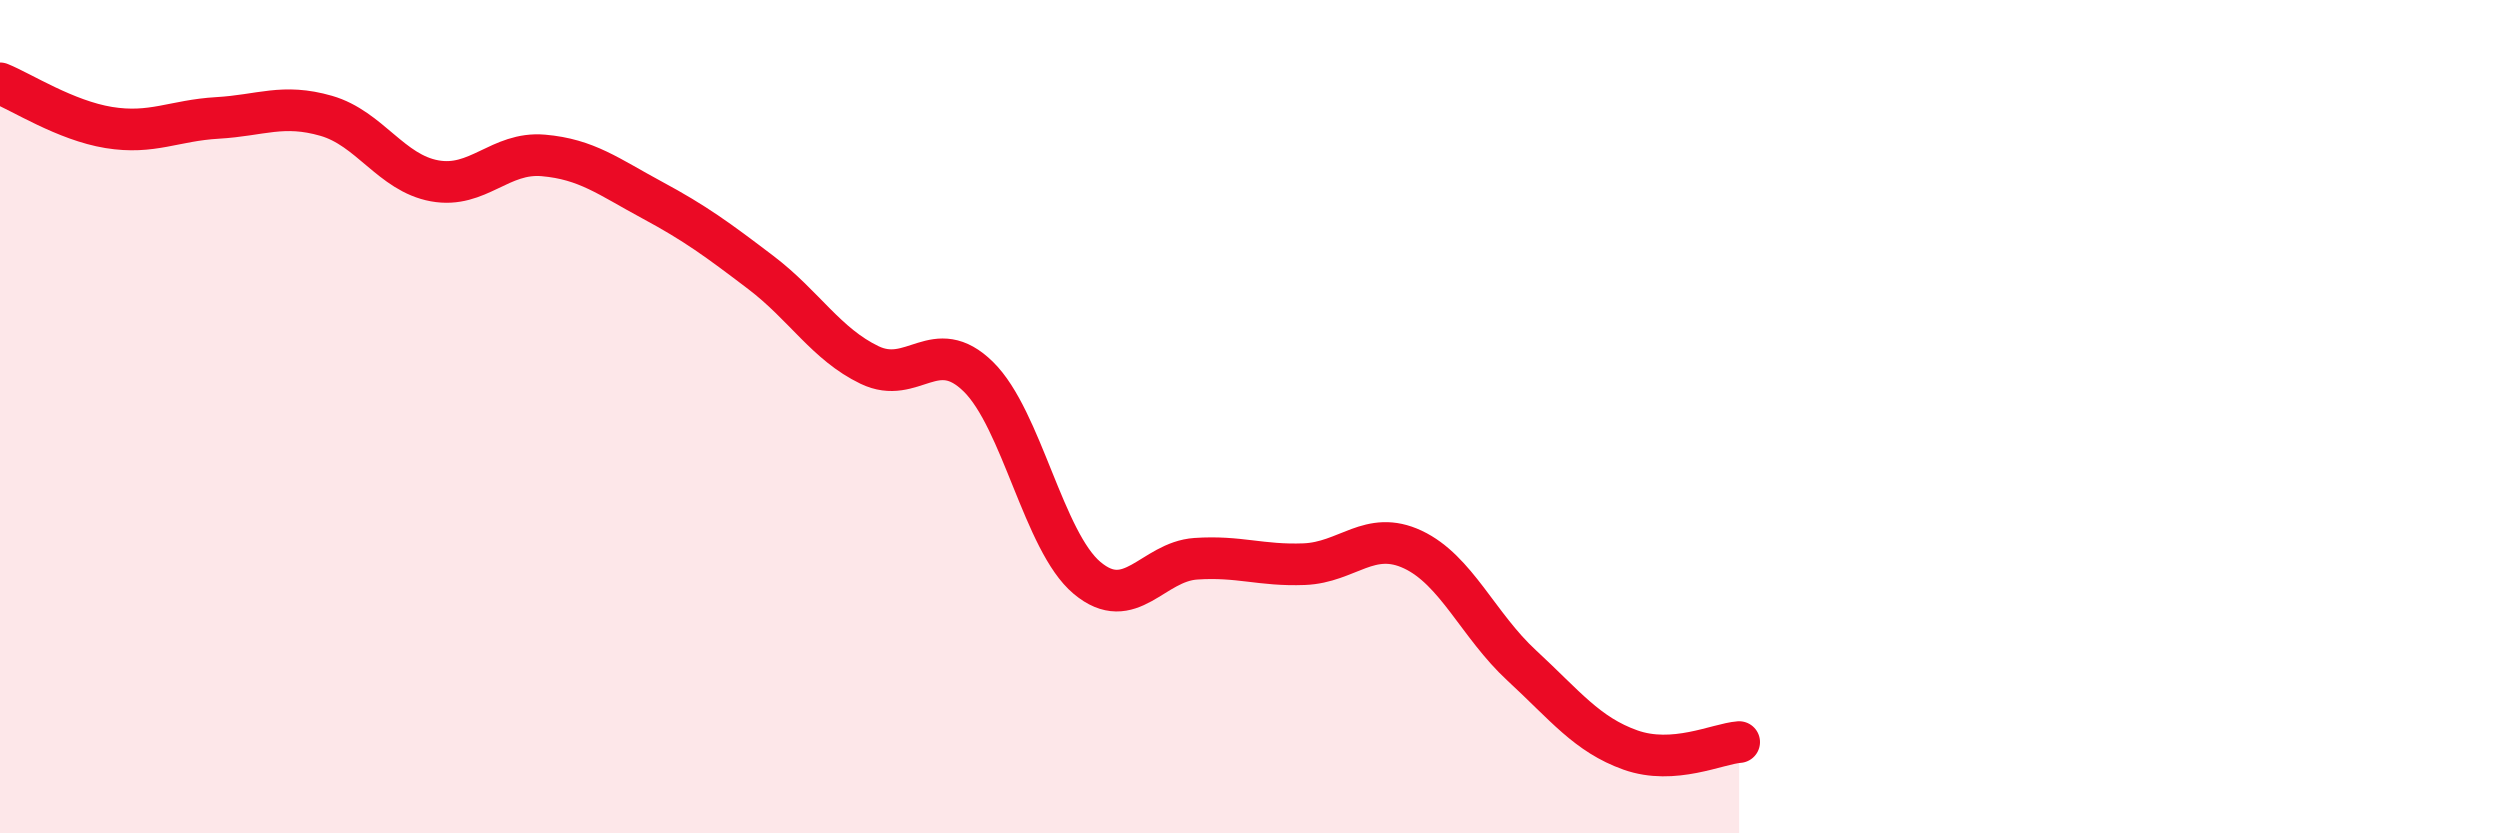
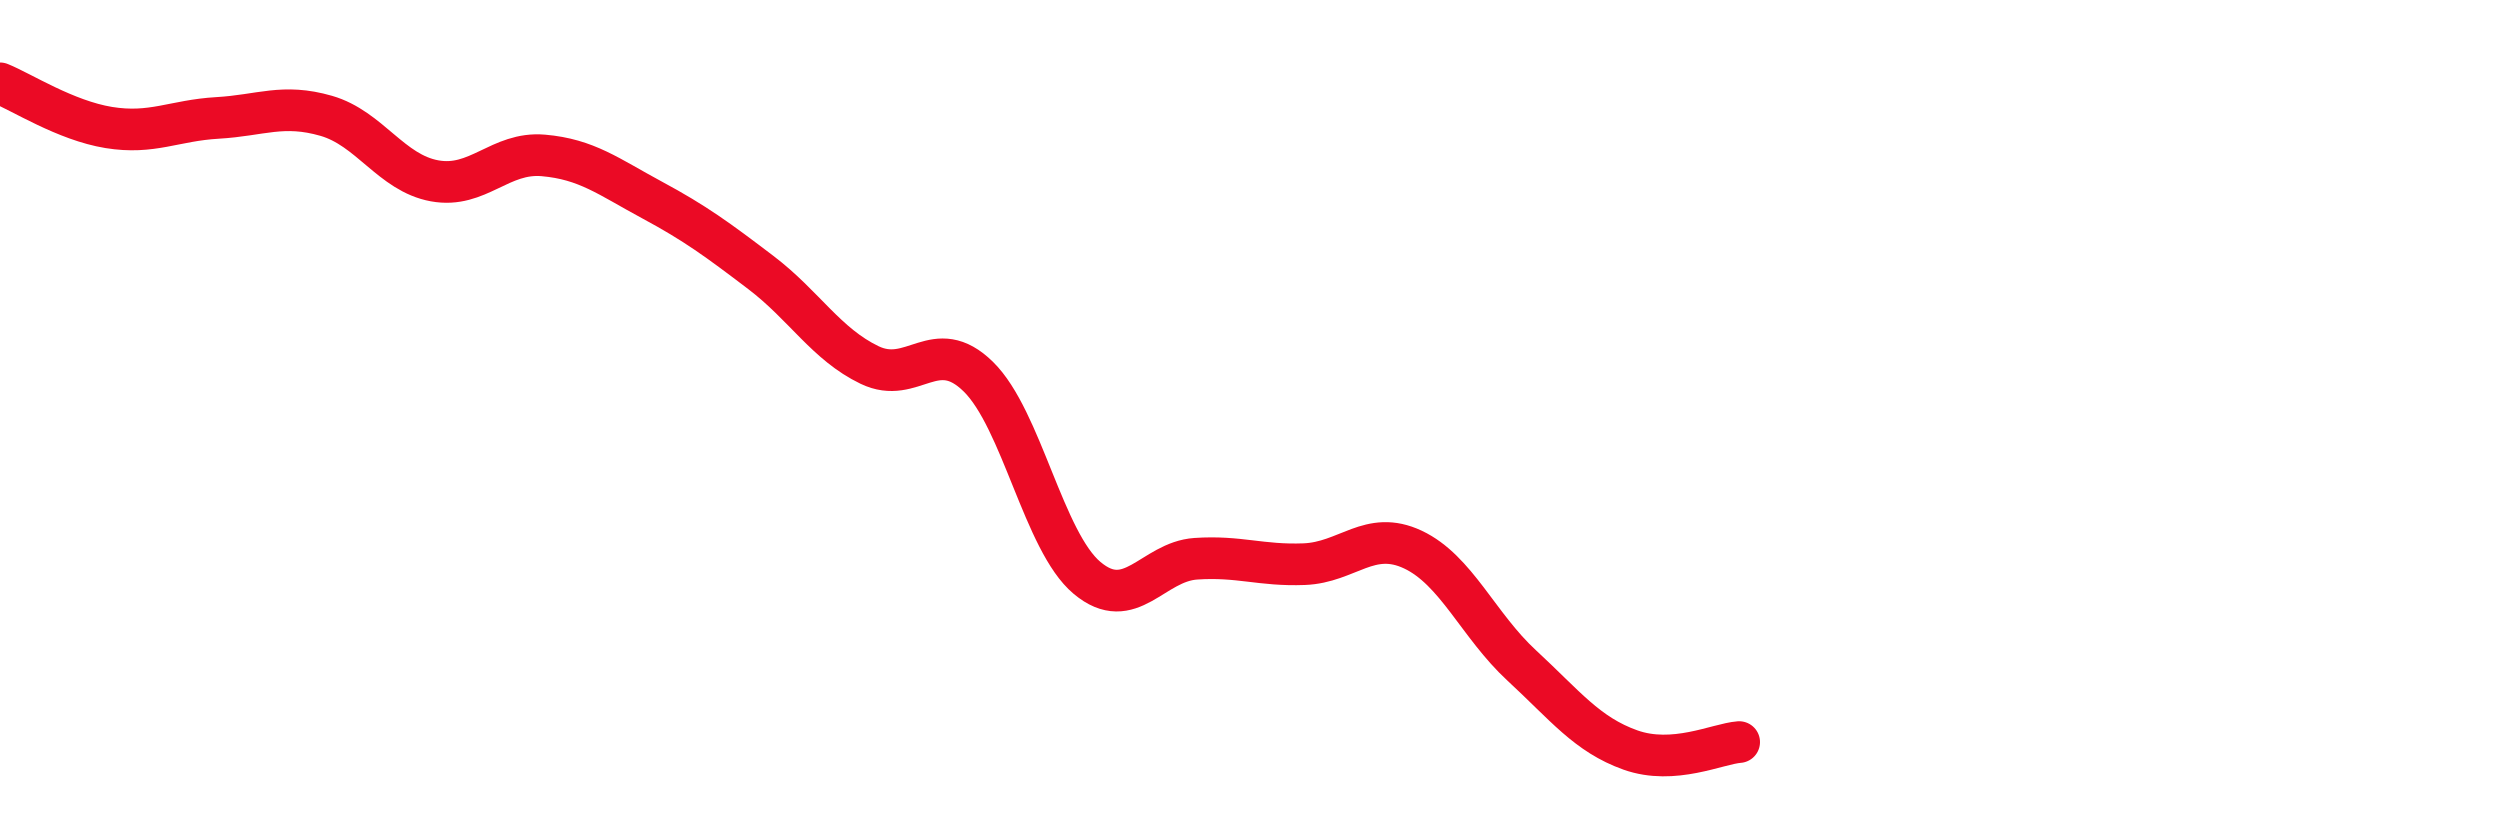
<svg xmlns="http://www.w3.org/2000/svg" width="60" height="20" viewBox="0 0 60 20">
-   <path d="M 0,2 C 0.52,2.21 1.57,2.89 2.61,3.06 C 3.65,3.23 4.18,2.89 5.22,2.83 C 6.26,2.77 6.79,2.48 7.83,2.78 C 8.87,3.08 9.39,4.15 10.43,4.34 C 11.47,4.53 12,3.64 13.04,3.73 C 14.08,3.82 14.61,4.24 15.65,4.8 C 16.69,5.36 17.22,5.75 18.26,6.54 C 19.3,7.33 19.83,8.26 20.87,8.76 C 21.91,9.26 22.44,8.02 23.48,9.04 C 24.52,10.06 25.05,13 26.09,13.87 C 27.13,14.74 27.66,13.48 28.7,13.41 C 29.74,13.34 30.26,13.58 31.3,13.54 C 32.34,13.5 32.87,12.7 33.91,13.19 C 34.95,13.68 35.48,15.01 36.52,15.97 C 37.56,16.93 38.09,17.63 39.13,18 C 40.17,18.37 41.22,17.85 41.74,17.81L41.74 20L0 20Z" fill="#EB0A25" opacity="0.1" stroke-linecap="round" stroke-linejoin="round" />
  <path d="M 0,2 C 0.52,2.21 1.57,2.89 2.61,3.06 C 3.65,3.23 4.18,2.89 5.22,2.83 C 6.26,2.77 6.79,2.48 7.83,2.78 C 8.87,3.08 9.39,4.15 10.43,4.34 C 11.47,4.53 12,3.64 13.04,3.73 C 14.08,3.82 14.61,4.24 15.65,4.8 C 16.69,5.36 17.22,5.75 18.26,6.54 C 19.3,7.33 19.83,8.26 20.87,8.76 C 21.91,9.26 22.44,8.02 23.48,9.04 C 24.52,10.06 25.05,13 26.09,13.87 C 27.13,14.74 27.66,13.48 28.7,13.41 C 29.74,13.34 30.26,13.58 31.3,13.54 C 32.34,13.5 32.87,12.7 33.91,13.19 C 34.95,13.68 35.48,15.01 36.52,15.97 C 37.56,16.93 38.09,17.63 39.13,18 C 40.17,18.37 41.22,17.85 41.74,17.81" stroke="#EB0A25" stroke-width="1" fill="none" stroke-linecap="round" stroke-linejoin="round" />
</svg>